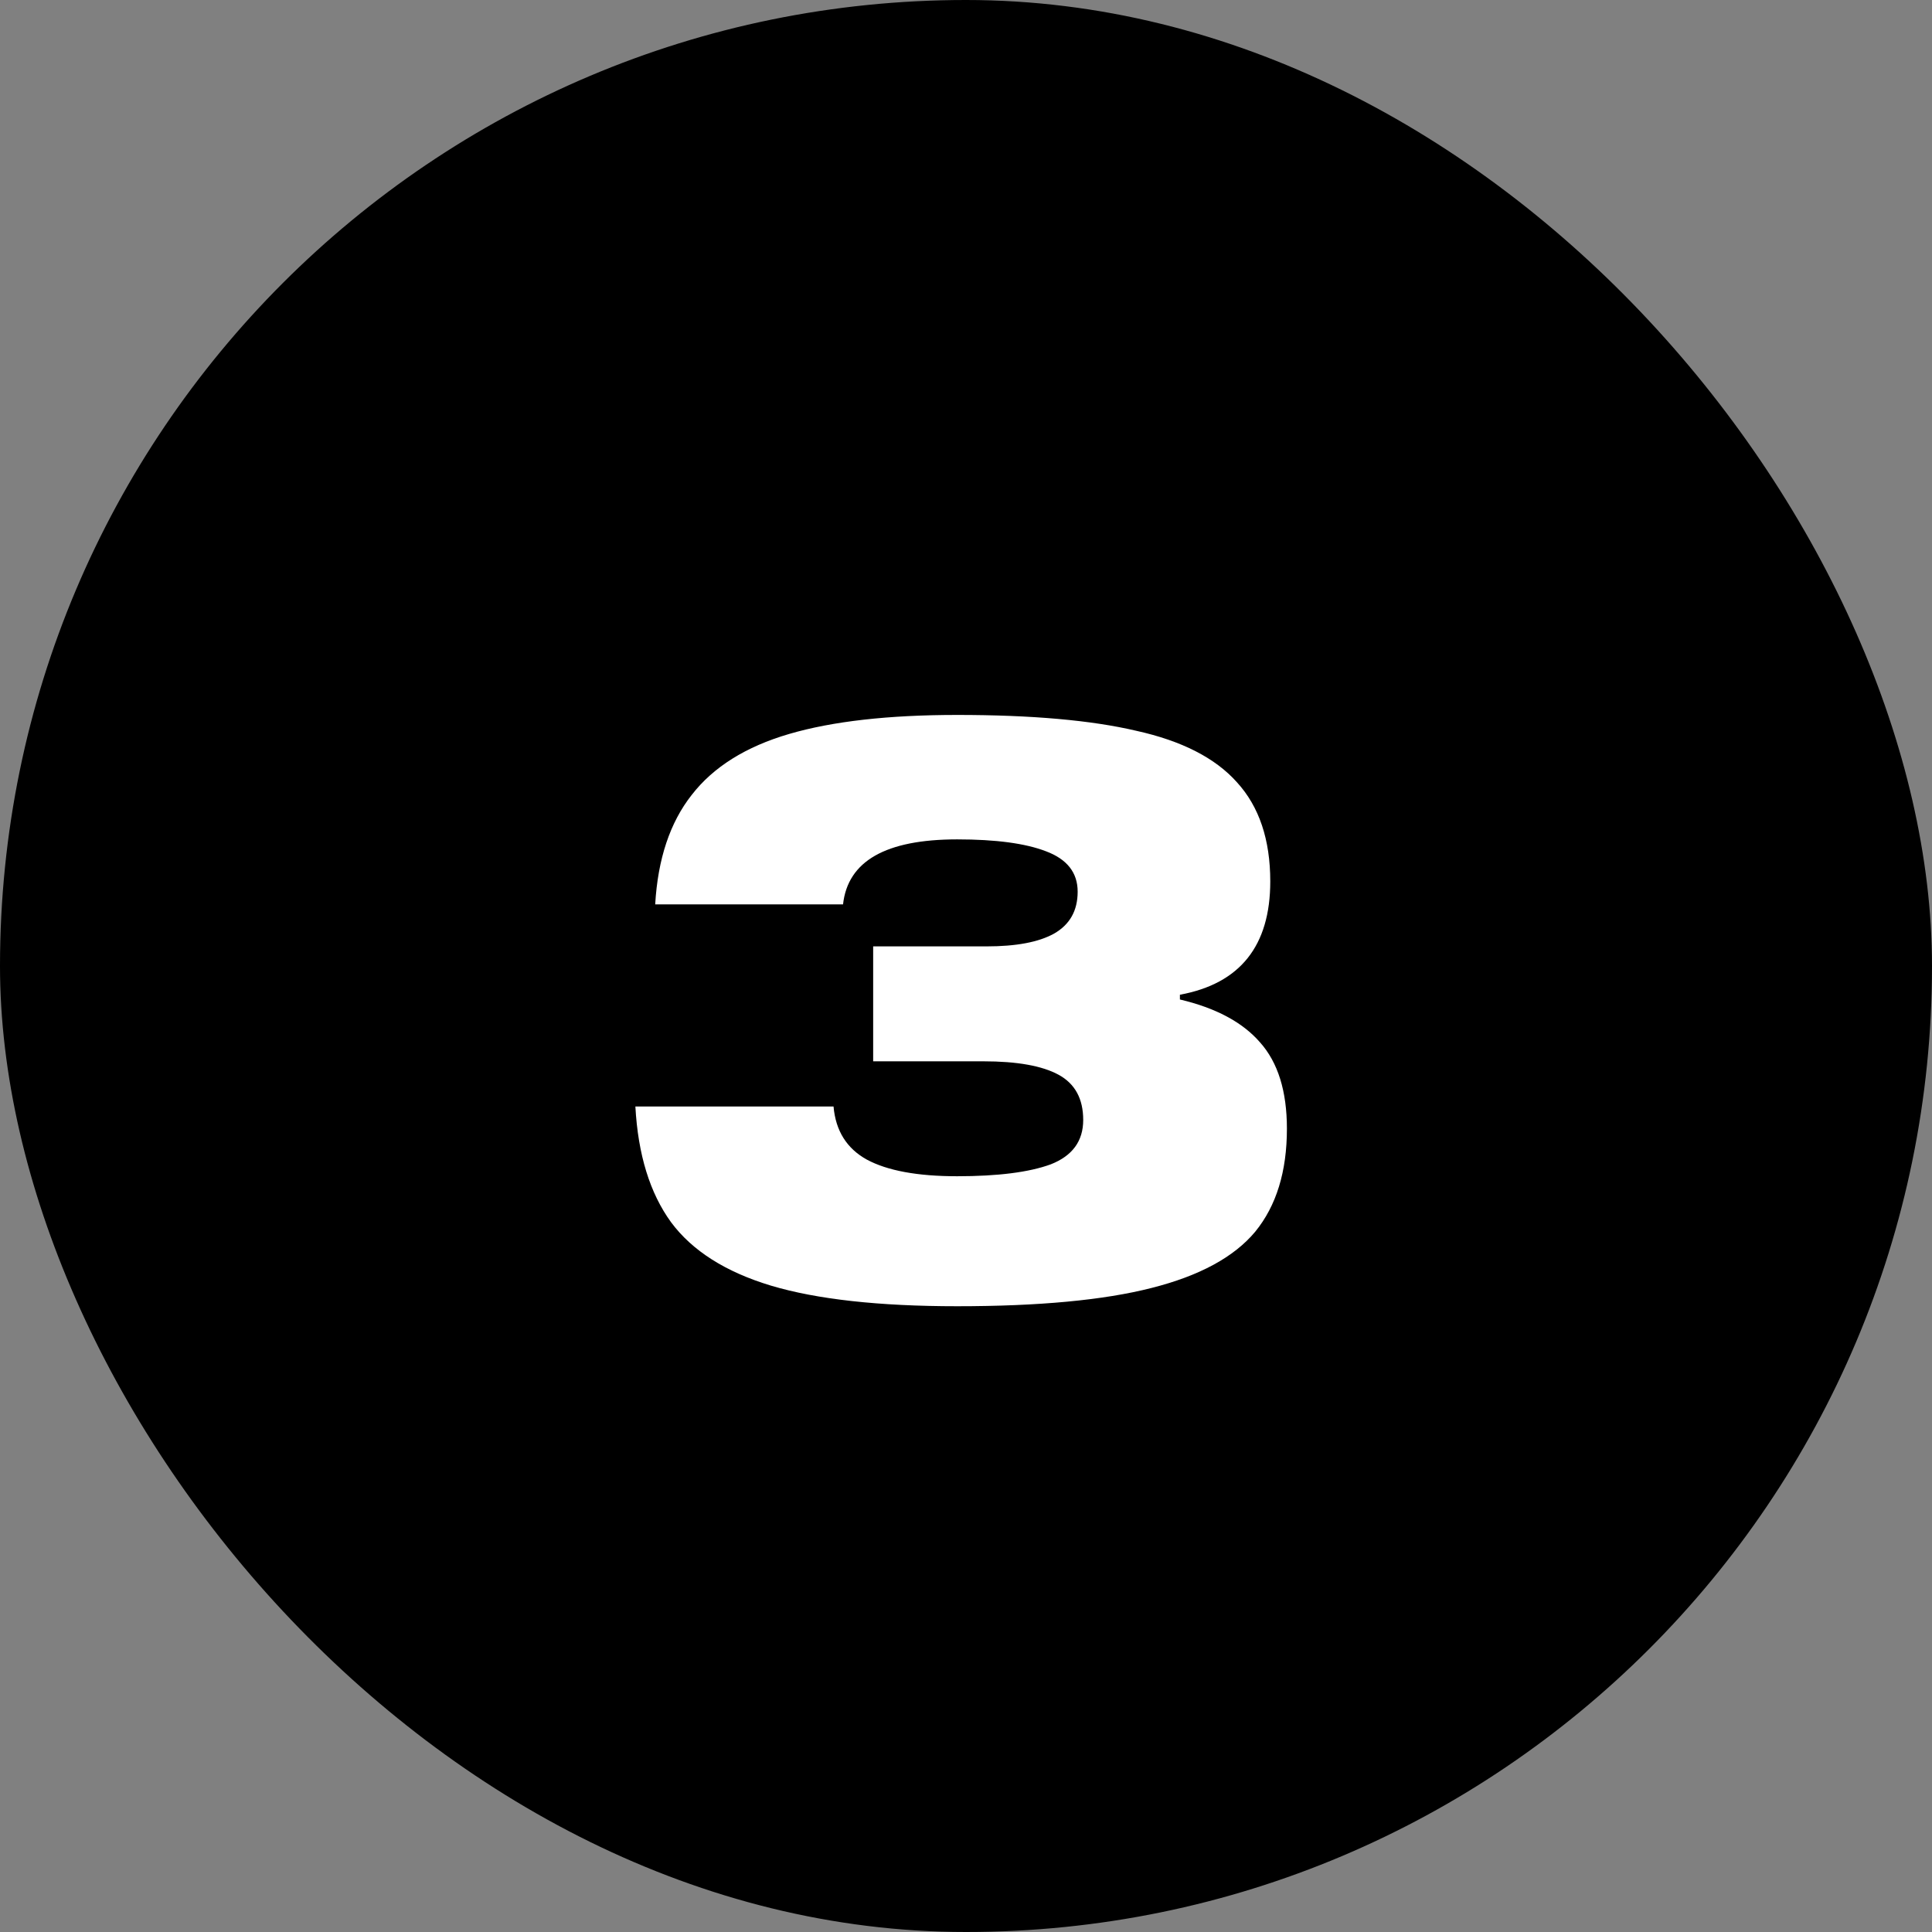
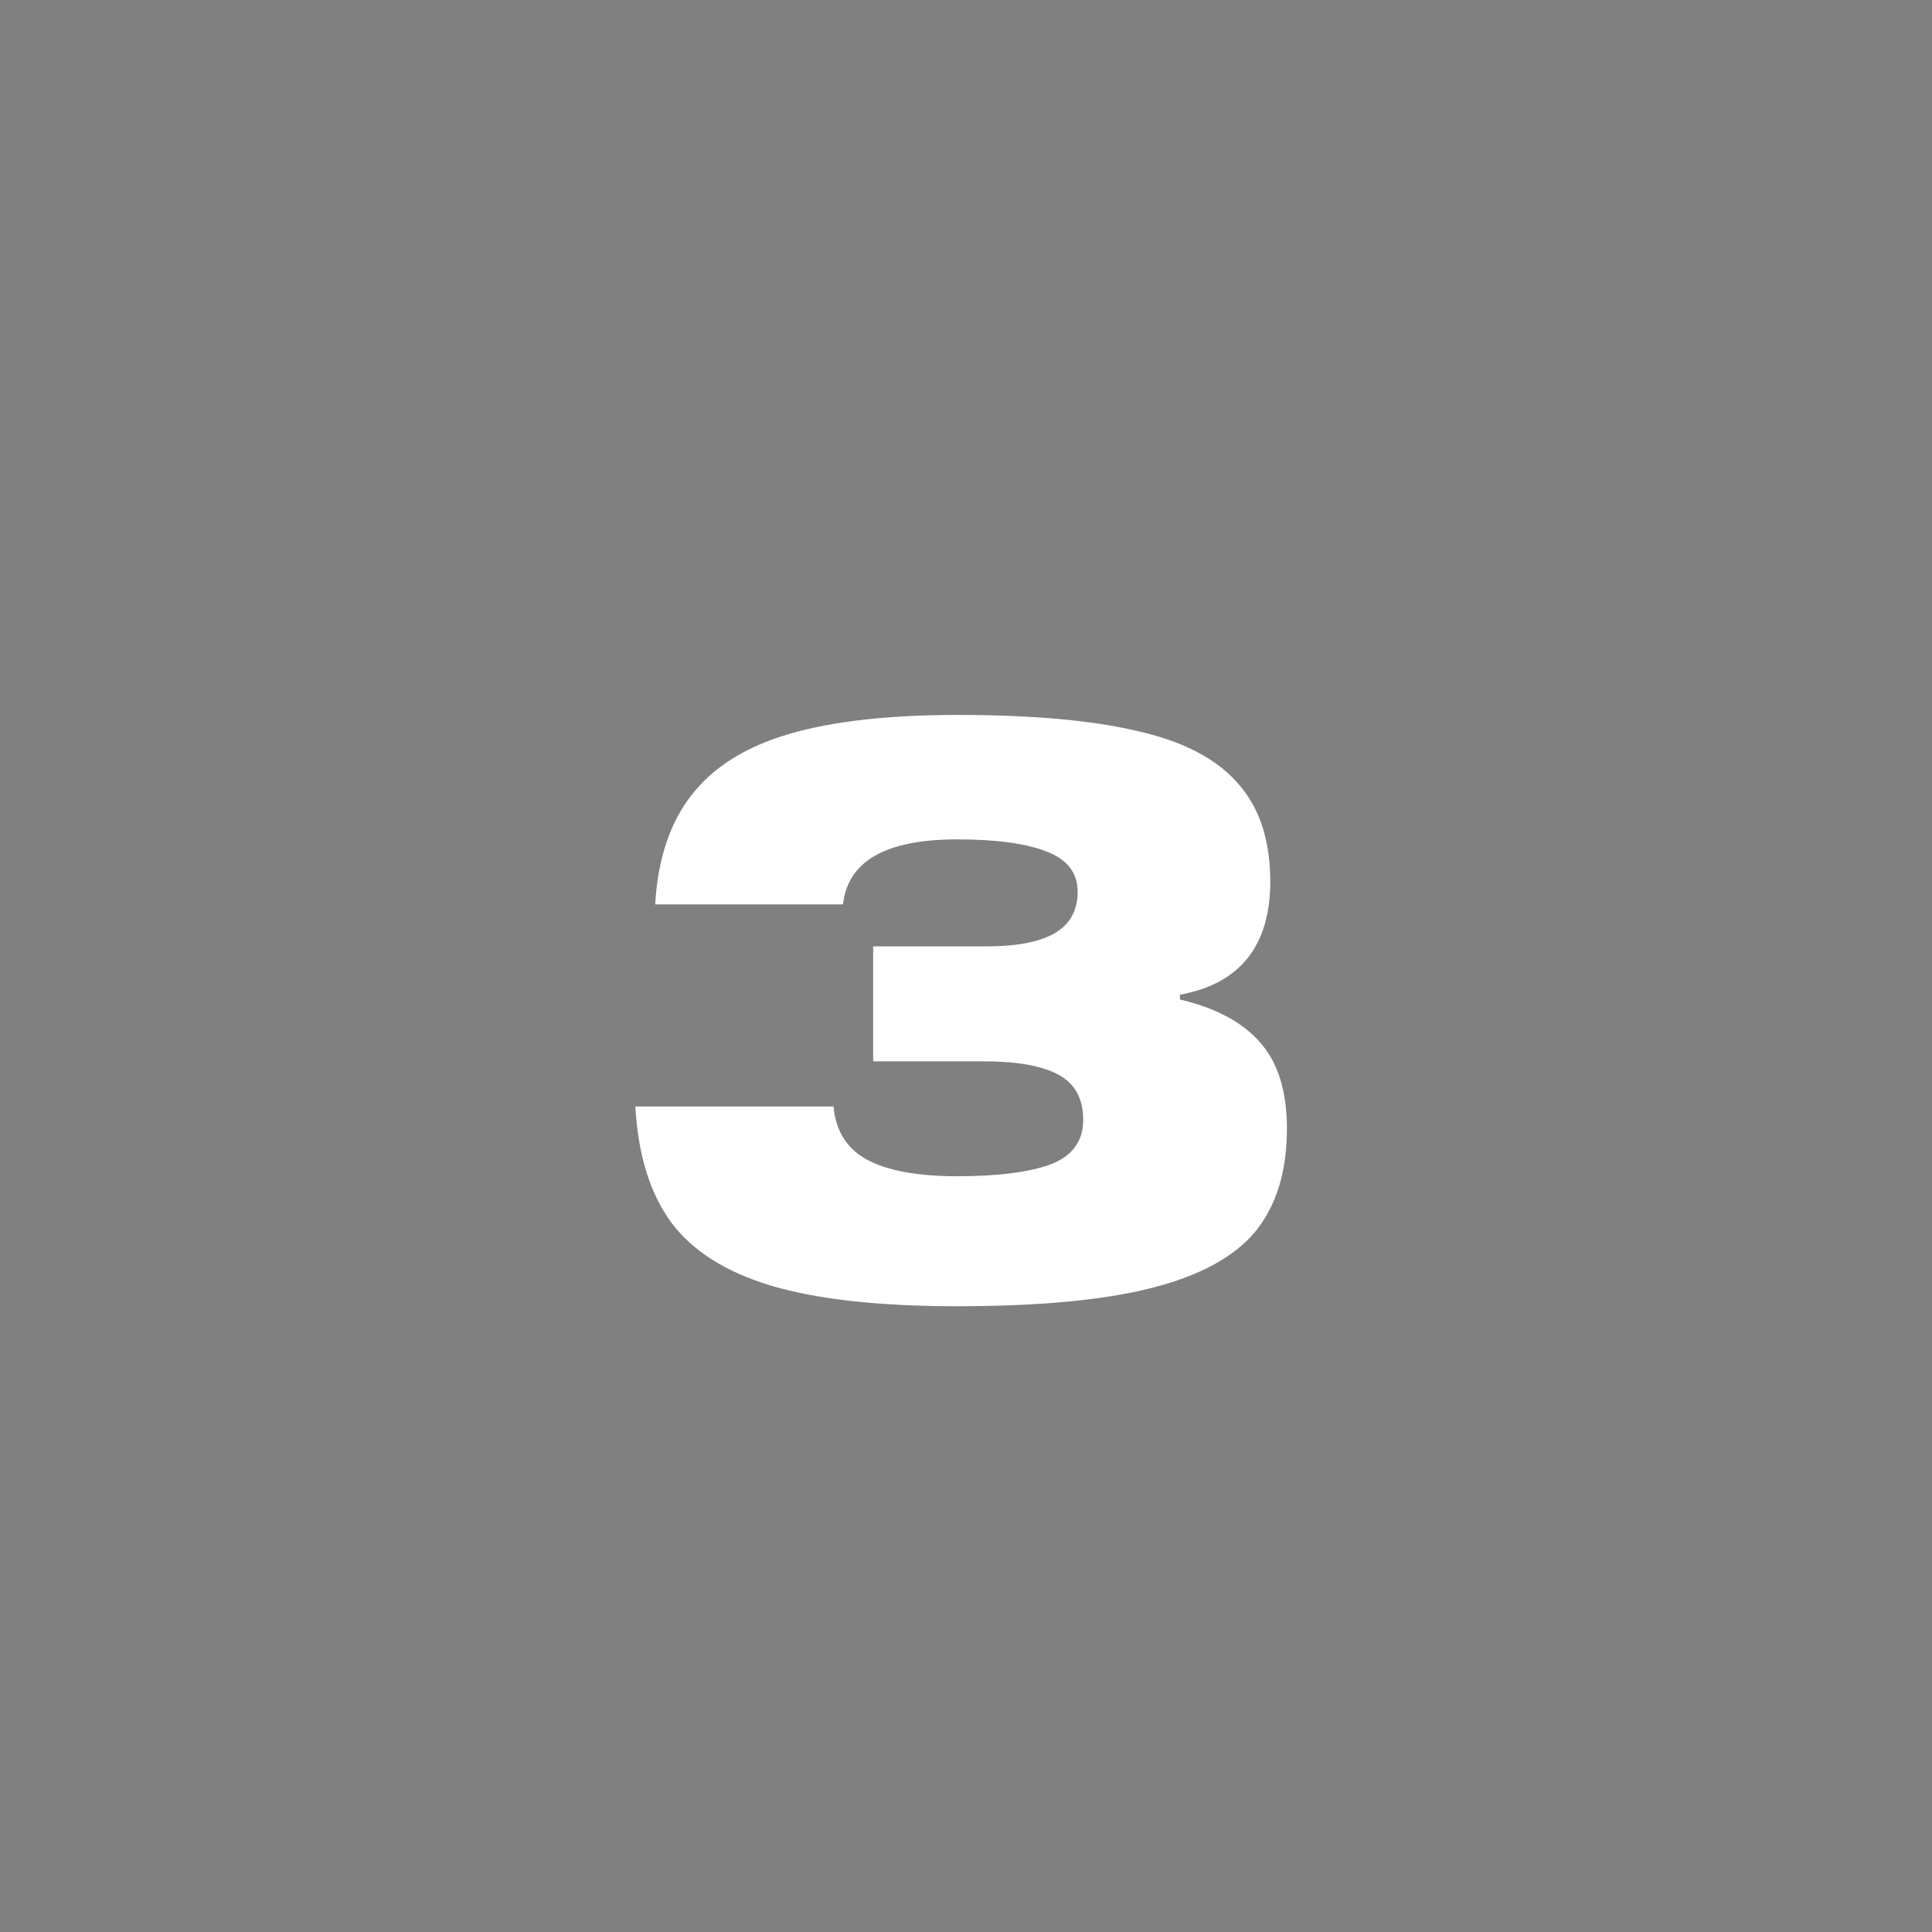
<svg xmlns="http://www.w3.org/2000/svg" width="39" height="39" viewBox="0 0 39 39" fill="none">
  <rect x="0" y="0" width="39" height="39" fill="#808080" stroke="none" />
-   <rect width="39" height="39" rx="19.5" fill="black" />
  <path d="M23.818 20.176C24.543 20.347 25.082 20.635 25.434 21.04C25.797 21.445 25.978 22.027 25.978 22.784C25.978 23.648 25.765 24.341 25.338 24.864C24.911 25.376 24.213 25.755 23.242 26C22.282 26.245 20.975 26.368 19.322 26.368C17.743 26.368 16.49 26.229 15.562 25.952C14.645 25.675 13.973 25.248 13.546 24.672C13.119 24.085 12.879 23.307 12.826 22.336H16.826C16.869 22.827 17.093 23.184 17.498 23.408C17.914 23.632 18.522 23.744 19.322 23.744C20.143 23.744 20.773 23.664 21.21 23.504C21.647 23.333 21.866 23.035 21.866 22.608C21.866 22.181 21.701 21.877 21.37 21.696C21.039 21.515 20.533 21.424 19.85 21.424H17.626V19.104H19.914C20.511 19.104 20.965 19.019 21.274 18.848C21.594 18.667 21.754 18.384 21.754 18C21.754 17.616 21.541 17.344 21.114 17.184C20.698 17.024 20.101 16.944 19.322 16.944C17.882 16.944 17.114 17.381 17.018 18.256H13.226C13.279 17.339 13.525 16.603 13.962 16.048C14.399 15.483 15.055 15.072 15.93 14.816C16.805 14.56 17.935 14.432 19.322 14.432C20.826 14.432 22.031 14.539 22.938 14.752C23.855 14.955 24.533 15.301 24.97 15.792C25.418 16.283 25.642 16.949 25.642 17.792C25.642 19.093 25.034 19.856 23.818 20.08V20.176Z" fill="white" />
</svg>